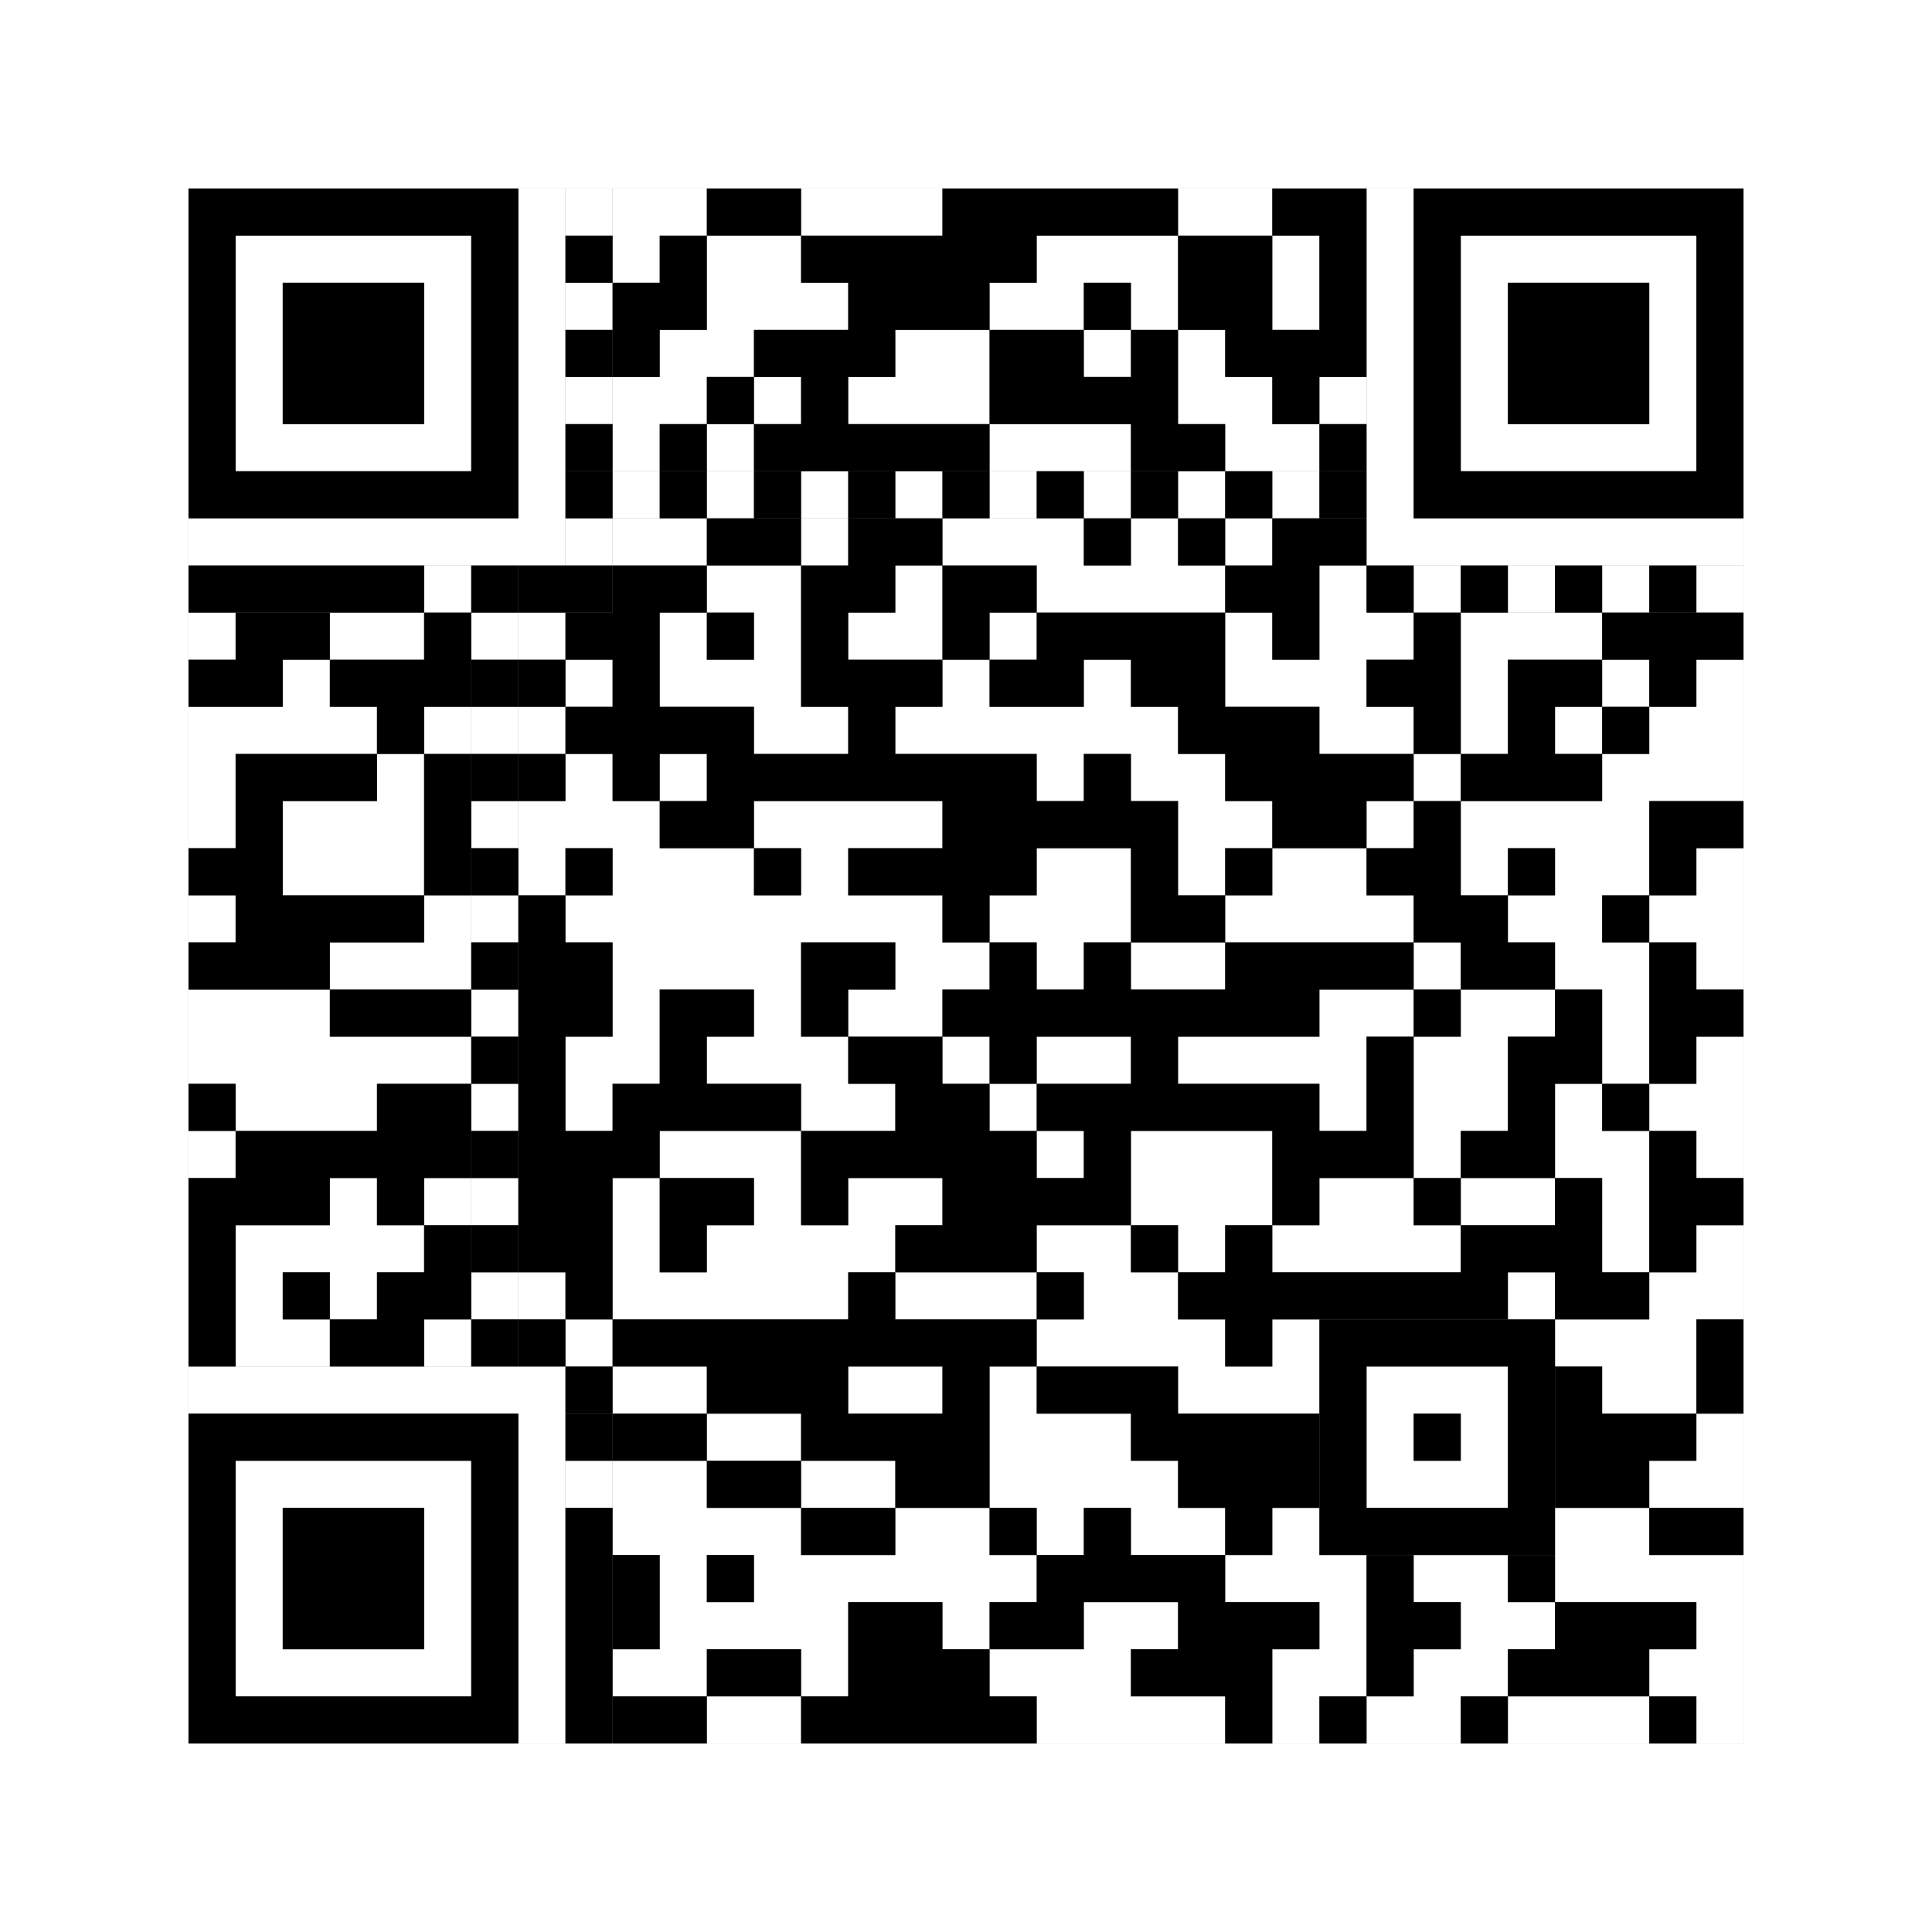
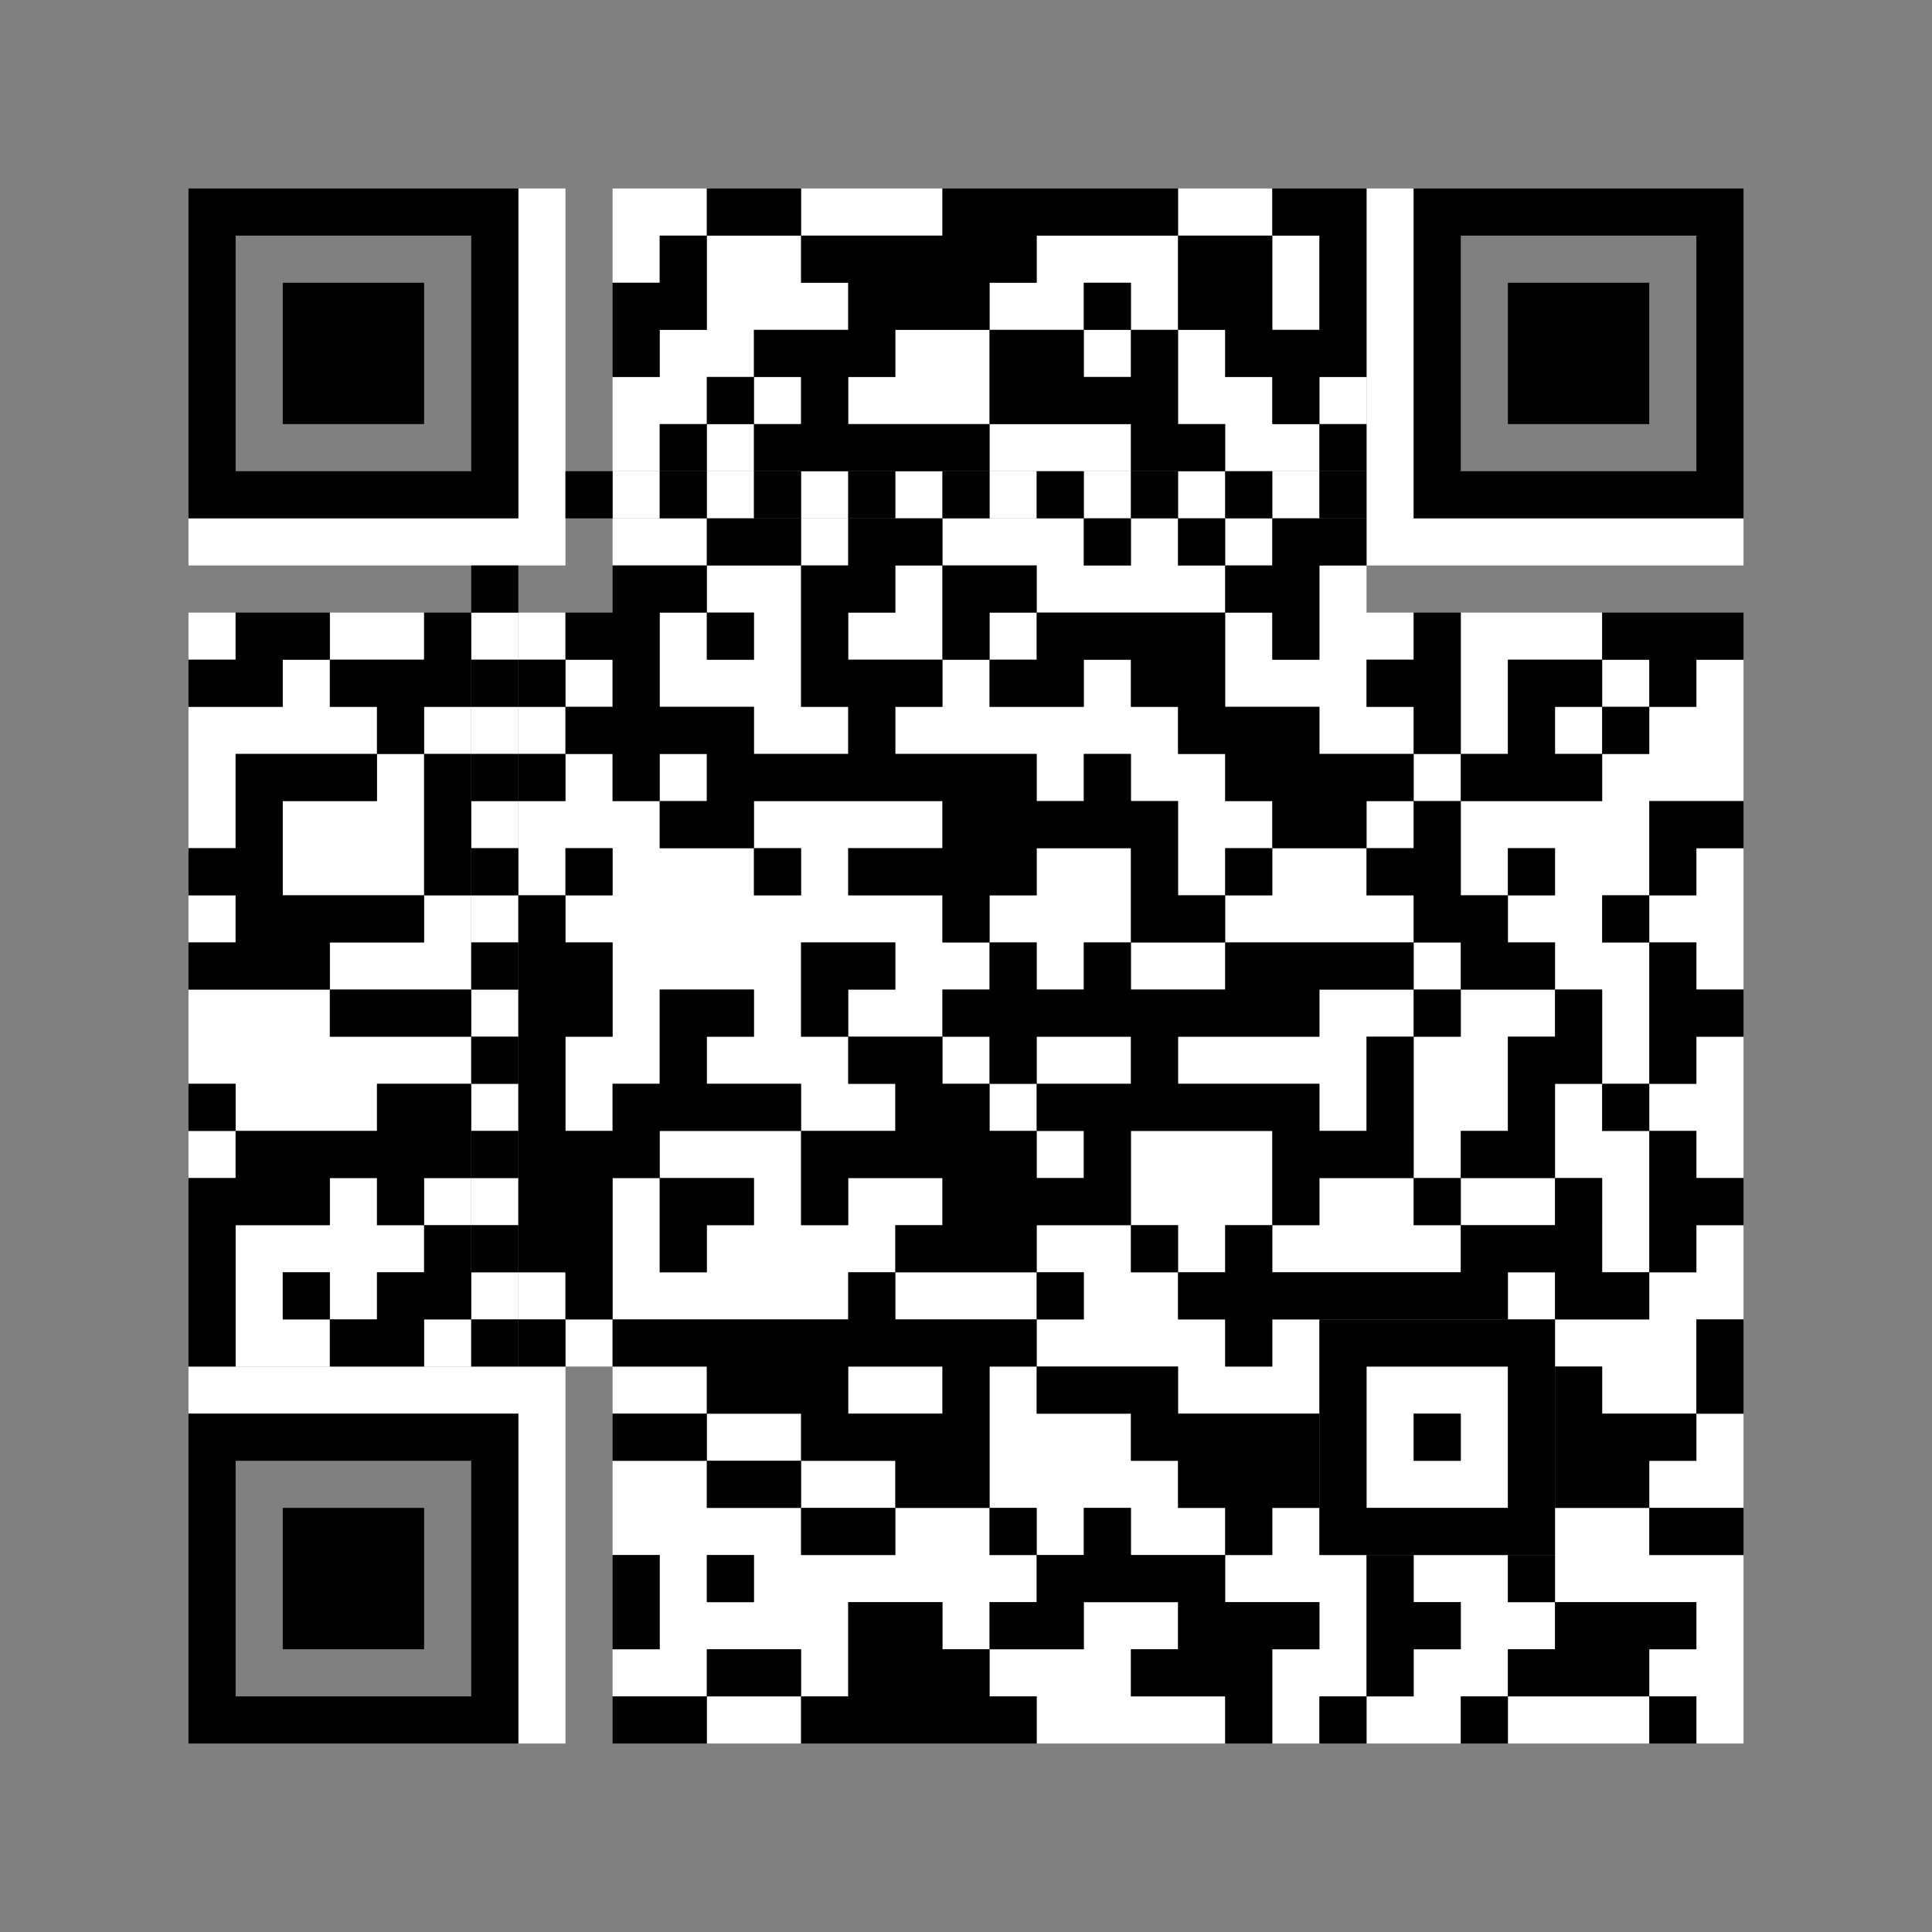
<svg xmlns="http://www.w3.org/2000/svg" version="1.1" width="205px" height="205px">
  <rect width="100%" height="100%" fill="#808080" stroke="none" />
  <defs>
    <style>rect{shape-rendering:crispEdges}</style>
  </defs>
  <path class="qr-4 " stroke="transparent" fill="#fff" fill-opacity="1" d="M65 20 h10 v5 h-10Z M85 20 h15 v5 h-15Z M125 20 h10 v5 h-10Z M65 25 h5 v5 h-5Z M75 25 h10 v5 h-10Z M110 25 h15 v5 h-15Z M135 25 h5 v5 h-5Z M75 30 h15 v5 h-15Z M105 30 h10 v5 h-10Z M120 30 h5 v5 h-5Z M135 30 h5 v5 h-5Z M70 35 h10 v5 h-10Z M95 35 h10 v5 h-10Z M115 35 h5 v5 h-5Z M125 35 h5 v5 h-5Z M65 40 h10 v5 h-10Z M80 40 h5 v5 h-5Z M90 40 h15 v5 h-15Z M125 40 h10 v5 h-10Z M140 40 h5 v5 h-5Z M65 45 h5 v5 h-5Z M75 45 h5 v5 h-5Z M105 45 h15 v5 h-15Z M130 45 h10 v5 h-10Z M65 55 h10 v5 h-10Z M85 55 h5 v5 h-5Z M100 55 h15 v5 h-15Z M120 55 h5 v5 h-5Z M130 55 h5 v5 h-5Z M75 60 h10 v5 h-10Z M95 60 h5 v5 h-5Z M110 60 h20 v5 h-20Z M140 60 h5 v5 h-5Z M20 65 h5 v5 h-5Z M35 65 h10 v5 h-10Z M55 65 h5 v5 h-5Z M70 65 h5 v5 h-5Z M80 65 h5 v5 h-5Z M90 65 h10 v5 h-10Z M105 65 h5 v5 h-5Z M130 65 h5 v5 h-5Z M140 65 h10 v5 h-10Z M155 65 h15 v5 h-15Z M30 70 h5 v5 h-5Z M60 70 h5 v5 h-5Z M70 70 h15 v5 h-15Z M100 70 h5 v5 h-5Z M115 70 h5 v5 h-5Z M130 70 h15 v5 h-15Z M155 70 h5 v5 h-5Z M170 70 h5 v5 h-5Z M180 70 h5 v5 h-5Z M20 75 h20 v5 h-20Z M45 75 h5 v5 h-5Z M55 75 h5 v5 h-5Z M80 75 h10 v5 h-10Z M95 75 h30 v5 h-30Z M140 75 h10 v5 h-10Z M155 75 h5 v5 h-5Z M165 75 h5 v5 h-5Z M175 75 h10 v5 h-10Z M20 80 h5 v5 h-5Z M40 80 h5 v5 h-5Z M60 80 h5 v5 h-5Z M70 80 h5 v5 h-5Z M110 80 h5 v5 h-5Z M120 80 h10 v5 h-10Z M150 80 h5 v5 h-5Z M170 80 h15 v5 h-15Z M20 85 h5 v5 h-5Z M30 85 h15 v5 h-15Z M55 85 h15 v5 h-15Z M80 85 h20 v5 h-20Z M125 85 h10 v5 h-10Z M145 85 h5 v5 h-5Z M155 85 h20 v5 h-20Z M30 90 h15 v5 h-15Z M55 90 h5 v5 h-5Z M65 90 h15 v5 h-15Z M85 90 h5 v5 h-5Z M110 90 h10 v5 h-10Z M125 90 h5 v5 h-5Z M135 90 h10 v5 h-10Z M155 90 h5 v5 h-5Z M165 90 h10 v5 h-10Z M180 90 h5 v5 h-5Z M20 95 h5 v5 h-5Z M45 95 h5 v5 h-5Z M60 95 h40 v5 h-40Z M105 95 h15 v5 h-15Z M130 95 h20 v5 h-20Z M160 95 h10 v5 h-10Z M175 95 h10 v5 h-10Z M35 100 h15 v5 h-15Z M65 100 h20 v5 h-20Z M95 100 h10 v5 h-10Z M110 100 h5 v5 h-5Z M120 100 h10 v5 h-10Z M150 100 h5 v5 h-5Z M165 100 h10 v5 h-10Z M180 100 h5 v5 h-5Z M20 105 h15 v5 h-15Z M65 105 h5 v5 h-5Z M80 105 h5 v5 h-5Z M90 105 h10 v5 h-10Z M140 105 h10 v5 h-10Z M155 105 h10 v5 h-10Z M170 105 h5 v5 h-5Z M20 110 h30 v5 h-30Z M60 110 h10 v5 h-10Z M75 110 h15 v5 h-15Z M100 110 h5 v5 h-5Z M110 110 h10 v5 h-10Z M125 110 h20 v5 h-20Z M150 110 h10 v5 h-10Z M170 110 h5 v5 h-5Z M180 110 h5 v5 h-5Z M25 115 h15 v5 h-15Z M60 115 h5 v5 h-5Z M85 115 h10 v5 h-10Z M105 115 h5 v5 h-5Z M140 115 h5 v5 h-5Z M150 115 h10 v5 h-10Z M165 115 h5 v5 h-5Z M175 115 h10 v5 h-10Z M20 120 h5 v5 h-5Z M70 120 h15 v5 h-15Z M110 120 h5 v5 h-5Z M120 120 h15 v5 h-15Z M150 120 h5 v5 h-5Z M165 120 h10 v5 h-10Z M180 120 h5 v5 h-5Z M35 125 h5 v5 h-5Z M45 125 h5 v5 h-5Z M65 125 h5 v5 h-5Z M80 125 h5 v5 h-5Z M90 125 h10 v5 h-10Z M120 125 h15 v5 h-15Z M140 125 h10 v5 h-10Z M155 125 h10 v5 h-10Z M170 125 h5 v5 h-5Z M25 130 h20 v5 h-20Z M65 130 h5 v5 h-5Z M75 130 h20 v5 h-20Z M110 130 h10 v5 h-10Z M125 130 h5 v5 h-5Z M135 130 h20 v5 h-20Z M170 130 h5 v5 h-5Z M180 130 h5 v5 h-5Z M25 135 h5 v5 h-5Z M35 135 h5 v5 h-5Z M55 135 h5 v5 h-5Z M65 135 h25 v5 h-25Z M95 135 h15 v5 h-15Z M115 135 h10 v5 h-10Z M160 135 h5 v5 h-5Z M175 135 h10 v5 h-10Z M25 140 h10 v5 h-10Z M45 140 h5 v5 h-5Z M60 140 h5 v5 h-5Z M110 140 h20 v5 h-20Z M135 140 h5 v5 h-5Z M165 140 h15 v5 h-15Z M65 145 h10 v5 h-10Z M90 145 h10 v5 h-10Z M105 145 h5 v5 h-5Z M125 145 h15 v5 h-15Z M170 145 h10 v5 h-10Z M75 150 h10 v5 h-10Z M105 150 h15 v5 h-15Z M180 150 h5 v5 h-5Z M65 155 h10 v5 h-10Z M85 155 h10 v5 h-10Z M105 155 h20 v5 h-20Z M175 155 h10 v5 h-10Z M65 160 h20 v5 h-20Z M95 160 h10 v5 h-10Z M110 160 h5 v5 h-5Z M120 160 h10 v5 h-10Z M135 160 h5 v5 h-5Z M165 160 h10 v5 h-10Z M70 165 h5 v5 h-5Z M80 165 h30 v5 h-30Z M130 165 h15 v5 h-15Z M150 165 h10 v5 h-10Z M165 165 h20 v5 h-20Z M70 170 h20 v5 h-20Z M100 170 h5 v5 h-5Z M115 170 h10 v5 h-10Z M140 170 h5 v5 h-5Z M155 170 h10 v5 h-10Z M180 170 h5 v5 h-5Z M65 175 h10 v5 h-10Z M85 175 h5 v5 h-5Z M105 175 h15 v5 h-15Z M135 175 h10 v5 h-10Z M150 175 h10 v5 h-10Z M175 175 h10 v5 h-10Z M75 180 h10 v5 h-10Z M110 180 h20 v5 h-20Z M135 180 h5 v5 h-5Z M145 180 h10 v5 h-10Z M160 180 h15 v5 h-15Z M180 180 h5 v5 h-5Z " />
-   <path class="qr-6 " stroke="transparent" fill="#fff" fill-opacity="1" d="M25 25 h25 v5 h-25Z M155 25 h25 v5 h-25Z M25 30 h5 v5 h-5Z M45 30 h5 v5 h-5Z M155 30 h5 v5 h-5Z M175 30 h5 v5 h-5Z M25 35 h5 v5 h-5Z M45 35 h5 v5 h-5Z M155 35 h5 v5 h-5Z M175 35 h5 v5 h-5Z M25 40 h5 v5 h-5Z M45 40 h5 v5 h-5Z M155 40 h5 v5 h-5Z M175 40 h5 v5 h-5Z M25 45 h25 v5 h-25Z M155 45 h25 v5 h-25Z M25 155 h25 v5 h-25Z M25 160 h5 v5 h-5Z M45 160 h5 v5 h-5Z M25 165 h5 v5 h-5Z M45 165 h5 v5 h-5Z M25 170 h5 v5 h-5Z M45 170 h5 v5 h-5Z M25 175 h25 v5 h-25Z " />
  <path class="qr-8 " stroke="transparent" fill="#fff" fill-opacity="1" d="M55 20 h5 v5 h-5Z M145 20 h5 v5 h-5Z M55 25 h5 v5 h-5Z M145 25 h5 v5 h-5Z M55 30 h5 v5 h-5Z M145 30 h5 v5 h-5Z M55 35 h5 v5 h-5Z M145 35 h5 v5 h-5Z M55 40 h5 v5 h-5Z M145 40 h5 v5 h-5Z M55 45 h5 v5 h-5Z M145 45 h5 v5 h-5Z M55 50 h5 v5 h-5Z M145 50 h5 v5 h-5Z M20 55 h40 v5 h-40Z M145 55 h40 v5 h-40Z M20 145 h40 v5 h-40Z M55 150 h5 v5 h-5Z M55 155 h5 v5 h-5Z M55 160 h5 v5 h-5Z M55 165 h5 v5 h-5Z M55 170 h5 v5 h-5Z M55 175 h5 v5 h-5Z M55 180 h5 v5 h-5Z " />
  <path class="qr-10 " stroke="transparent" fill="#fff" fill-opacity="1" d="M145 145 h15 v5 h-15Z M145 150 h5 v5 h-5Z M155 150 h5 v5 h-5Z M145 155 h15 v5 h-15Z " />
  <path class="qr-12 " stroke="transparent" fill="#fff" fill-opacity="1" d="M65 50 h5 v5 h-5Z M75 50 h5 v5 h-5Z M85 50 h5 v5 h-5Z M95 50 h5 v5 h-5Z M105 50 h5 v5 h-5Z M115 50 h5 v5 h-5Z M125 50 h5 v5 h-5Z M135 50 h5 v5 h-5Z M50 65 h5 v5 h-5Z M50 75 h5 v5 h-5Z M50 85 h5 v5 h-5Z M50 95 h5 v5 h-5Z M50 105 h5 v5 h-5Z M50 115 h5 v5 h-5Z M50 125 h5 v5 h-5Z M50 135 h5 v5 h-5Z " />
-   <path class="qr-14 " stroke="transparent" fill="#fff" fill-opacity="1" d="M60 20 h5 v5 h-5Z M60 30 h5 v5 h-5Z M60 40 h5 v5 h-5Z M60 55 h5 v5 h-5Z M45 60 h5 v5 h-5Z M150 60 h5 v5 h-5Z M160 60 h5 v5 h-5Z M170 60 h5 v5 h-5Z M180 60 h5 v5 h-5Z M60 155 h5 v5 h-5Z " />
-   <path class="qr-18 " stroke="transparent" fill="#fff" fill-opacity="1" d="M0 0 h205 v5 h-205Z M0 5 h205 v5 h-205Z M0 10 h205 v5 h-205Z M0 15 h205 v5 h-205Z M0 20 h20 v5 h-20Z M185 20 h20 v5 h-20Z M0 25 h20 v5 h-20Z M185 25 h20 v5 h-20Z M0 30 h20 v5 h-20Z M185 30 h20 v5 h-20Z M0 35 h20 v5 h-20Z M185 35 h20 v5 h-20Z M0 40 h20 v5 h-20Z M185 40 h20 v5 h-20Z M0 45 h20 v5 h-20Z M185 45 h20 v5 h-20Z M0 50 h20 v5 h-20Z M185 50 h20 v5 h-20Z M0 55 h20 v5 h-20Z M185 55 h20 v5 h-20Z M0 60 h20 v5 h-20Z M185 60 h20 v5 h-20Z M0 65 h20 v5 h-20Z M185 65 h20 v5 h-20Z M0 70 h20 v5 h-20Z M185 70 h20 v5 h-20Z M0 75 h20 v5 h-20Z M185 75 h20 v5 h-20Z M0 80 h20 v5 h-20Z M185 80 h20 v5 h-20Z M0 85 h20 v5 h-20Z M185 85 h20 v5 h-20Z M0 90 h20 v5 h-20Z M185 90 h20 v5 h-20Z M0 95 h20 v5 h-20Z M185 95 h20 v5 h-20Z M0 100 h20 v5 h-20Z M185 100 h20 v5 h-20Z M0 105 h20 v5 h-20Z M185 105 h20 v5 h-20Z M0 110 h20 v5 h-20Z M185 110 h20 v5 h-20Z M0 115 h20 v5 h-20Z M185 115 h20 v5 h-20Z M0 120 h20 v5 h-20Z M185 120 h20 v5 h-20Z M0 125 h20 v5 h-20Z M185 125 h20 v5 h-20Z M0 130 h20 v5 h-20Z M185 130 h20 v5 h-20Z M0 135 h20 v5 h-20Z M185 135 h20 v5 h-20Z M0 140 h20 v5 h-20Z M185 140 h20 v5 h-20Z M0 145 h20 v5 h-20Z M185 145 h20 v5 h-20Z M0 150 h20 v5 h-20Z M185 150 h20 v5 h-20Z M0 155 h20 v5 h-20Z M185 155 h20 v5 h-20Z M0 160 h20 v5 h-20Z M185 160 h20 v5 h-20Z M0 165 h20 v5 h-20Z M185 165 h20 v5 h-20Z M0 170 h20 v5 h-20Z M185 170 h20 v5 h-20Z M0 175 h20 v5 h-20Z M185 175 h20 v5 h-20Z M0 180 h20 v5 h-20Z M185 180 h20 v5 h-20Z M0 185 h205 v5 h-205Z M0 190 h205 v5 h-205Z M0 195 h205 v5 h-205Z M0 200 h205 v5 h-205Z " />
-   <path class="qr-512 " stroke="transparent" fill="#000" fill-opacity="1" d="M60 145 h5 v5 h-5Z " />
  <path class="qr-1024 " stroke="transparent" fill="#000" fill-opacity="1" d="M75 20 h10 v5 h-10Z M100 20 h25 v5 h-25Z M135 20 h10 v5 h-10Z M70 25 h5 v5 h-5Z M85 25 h25 v5 h-25Z M125 25 h10 v5 h-10Z M140 25 h5 v5 h-5Z M65 30 h10 v5 h-10Z M90 30 h15 v5 h-15Z M115 30 h5 v5 h-5Z M125 30 h10 v5 h-10Z M140 30 h5 v5 h-5Z M65 35 h5 v5 h-5Z M80 35 h15 v5 h-15Z M105 35 h10 v5 h-10Z M120 35 h5 v5 h-5Z M130 35 h15 v5 h-15Z M75 40 h5 v5 h-5Z M85 40 h5 v5 h-5Z M105 40 h20 v5 h-20Z M135 40 h5 v5 h-5Z M70 45 h5 v5 h-5Z M80 45 h25 v5 h-25Z M120 45 h10 v5 h-10Z M140 45 h5 v5 h-5Z M75 55 h10 v5 h-10Z M90 55 h10 v5 h-10Z M115 55 h5 v5 h-5Z M125 55 h5 v5 h-5Z M135 55 h10 v5 h-10Z M65 60 h10 v5 h-10Z M85 60 h10 v5 h-10Z M100 60 h10 v5 h-10Z M130 60 h10 v5 h-10Z M25 65 h10 v5 h-10Z M45 65 h5 v5 h-5Z M60 65 h10 v5 h-10Z M75 65 h5 v5 h-5Z M85 65 h5 v5 h-5Z M100 65 h5 v5 h-5Z M110 65 h20 v5 h-20Z M135 65 h5 v5 h-5Z M150 65 h5 v5 h-5Z M170 65 h15 v5 h-15Z M20 70 h10 v5 h-10Z M35 70 h15 v5 h-15Z M55 70 h5 v5 h-5Z M65 70 h5 v5 h-5Z M85 70 h15 v5 h-15Z M105 70 h10 v5 h-10Z M120 70 h10 v5 h-10Z M145 70 h10 v5 h-10Z M160 70 h10 v5 h-10Z M175 70 h5 v5 h-5Z M40 75 h5 v5 h-5Z M60 75 h20 v5 h-20Z M90 75 h5 v5 h-5Z M125 75 h15 v5 h-15Z M150 75 h5 v5 h-5Z M160 75 h5 v5 h-5Z M170 75 h5 v5 h-5Z M25 80 h15 v5 h-15Z M45 80 h5 v5 h-5Z M55 80 h5 v5 h-5Z M65 80 h5 v5 h-5Z M75 80 h35 v5 h-35Z M115 80 h5 v5 h-5Z M130 80 h20 v5 h-20Z M155 80 h15 v5 h-15Z M25 85 h5 v5 h-5Z M45 85 h5 v5 h-5Z M70 85 h10 v5 h-10Z M100 85 h25 v5 h-25Z M135 85 h10 v5 h-10Z M150 85 h5 v5 h-5Z M175 85 h10 v5 h-10Z M20 90 h10 v5 h-10Z M45 90 h5 v5 h-5Z M60 90 h5 v5 h-5Z M80 90 h5 v5 h-5Z M90 90 h20 v5 h-20Z M120 90 h5 v5 h-5Z M130 90 h5 v5 h-5Z M145 90 h10 v5 h-10Z M160 90 h5 v5 h-5Z M175 90 h5 v5 h-5Z M25 95 h20 v5 h-20Z M55 95 h5 v5 h-5Z M100 95 h5 v5 h-5Z M120 95 h10 v5 h-10Z M150 95 h10 v5 h-10Z M170 95 h5 v5 h-5Z M20 100 h15 v5 h-15Z M55 100 h10 v5 h-10Z M85 100 h10 v5 h-10Z M105 100 h5 v5 h-5Z M115 100 h5 v5 h-5Z M130 100 h20 v5 h-20Z M155 100 h10 v5 h-10Z M175 100 h5 v5 h-5Z M35 105 h15 v5 h-15Z M55 105 h10 v5 h-10Z M70 105 h10 v5 h-10Z M85 105 h5 v5 h-5Z M100 105 h40 v5 h-40Z M150 105 h5 v5 h-5Z M165 105 h5 v5 h-5Z M175 105 h10 v5 h-10Z M55 110 h5 v5 h-5Z M70 110 h5 v5 h-5Z M90 110 h10 v5 h-10Z M105 110 h5 v5 h-5Z M120 110 h5 v5 h-5Z M145 110 h5 v5 h-5Z M160 110 h10 v5 h-10Z M175 110 h5 v5 h-5Z M20 115 h5 v5 h-5Z M40 115 h10 v5 h-10Z M55 115 h5 v5 h-5Z M65 115 h20 v5 h-20Z M95 115 h10 v5 h-10Z M110 115 h30 v5 h-30Z M145 115 h5 v5 h-5Z M160 115 h5 v5 h-5Z M170 115 h5 v5 h-5Z M25 120 h25 v5 h-25Z M55 120 h15 v5 h-15Z M85 120 h25 v5 h-25Z M115 120 h5 v5 h-5Z M135 120 h15 v5 h-15Z M155 120 h10 v5 h-10Z M175 120 h5 v5 h-5Z M20 125 h15 v5 h-15Z M40 125 h5 v5 h-5Z M55 125 h10 v5 h-10Z M70 125 h10 v5 h-10Z M85 125 h5 v5 h-5Z M100 125 h20 v5 h-20Z M135 125 h5 v5 h-5Z M150 125 h5 v5 h-5Z M165 125 h5 v5 h-5Z M175 125 h10 v5 h-10Z M20 130 h5 v5 h-5Z M45 130 h5 v5 h-5Z M55 130 h10 v5 h-10Z M70 130 h5 v5 h-5Z M95 130 h15 v5 h-15Z M120 130 h5 v5 h-5Z M130 130 h5 v5 h-5Z M155 130 h15 v5 h-15Z M175 130 h5 v5 h-5Z M20 135 h5 v5 h-5Z M30 135 h5 v5 h-5Z M40 135 h10 v5 h-10Z M60 135 h5 v5 h-5Z M90 135 h5 v5 h-5Z M110 135 h5 v5 h-5Z M125 135 h35 v5 h-35Z M165 135 h10 v5 h-10Z M20 140 h5 v5 h-5Z M35 140 h10 v5 h-10Z M55 140 h5 v5 h-5Z M65 140 h45 v5 h-45Z M130 140 h5 v5 h-5Z M180 140 h5 v5 h-5Z M75 145 h15 v5 h-15Z M100 145 h5 v5 h-5Z M110 145 h15 v5 h-15Z M165 145 h5 v5 h-5Z M180 145 h5 v5 h-5Z M65 150 h10 v5 h-10Z M85 150 h20 v5 h-20Z M120 150 h20 v5 h-20Z M165 150 h15 v5 h-15Z M75 155 h10 v5 h-10Z M95 155 h10 v5 h-10Z M125 155 h15 v5 h-15Z M165 155 h10 v5 h-10Z M85 160 h10 v5 h-10Z M105 160 h5 v5 h-5Z M115 160 h5 v5 h-5Z M130 160 h5 v5 h-5Z M175 160 h10 v5 h-10Z M65 165 h5 v5 h-5Z M75 165 h5 v5 h-5Z M110 165 h20 v5 h-20Z M145 165 h5 v5 h-5Z M160 165 h5 v5 h-5Z M65 170 h5 v5 h-5Z M90 170 h10 v5 h-10Z M105 170 h10 v5 h-10Z M125 170 h15 v5 h-15Z M145 170 h10 v5 h-10Z M165 170 h15 v5 h-15Z M75 175 h10 v5 h-10Z M90 175 h15 v5 h-15Z M120 175 h15 v5 h-15Z M145 175 h5 v5 h-5Z M160 175 h15 v5 h-15Z M65 180 h10 v5 h-10Z M85 180 h25 v5 h-25Z M130 180 h5 v5 h-5Z M140 180 h5 v5 h-5Z M155 180 h5 v5 h-5Z M175 180 h5 v5 h-5Z " />
  <path class="qr-1536 " stroke="transparent" fill="#000" fill-opacity="1" d="M20 20 h35 v5 h-35Z M150 20 h35 v5 h-35Z M20 25 h5 v5 h-5Z M50 25 h5 v5 h-5Z M150 25 h5 v5 h-5Z M180 25 h5 v5 h-5Z M20 30 h5 v5 h-5Z M30 30 h15 v5 h-15Z M50 30 h5 v5 h-5Z M150 30 h5 v5 h-5Z M160 30 h15 v5 h-15Z M180 30 h5 v5 h-5Z M20 35 h5 v5 h-5Z M30 35 h15 v5 h-15Z M50 35 h5 v5 h-5Z M150 35 h5 v5 h-5Z M160 35 h15 v5 h-15Z M180 35 h5 v5 h-5Z M20 40 h5 v5 h-5Z M30 40 h15 v5 h-15Z M50 40 h5 v5 h-5Z M150 40 h5 v5 h-5Z M160 40 h15 v5 h-15Z M180 40 h5 v5 h-5Z M20 45 h5 v5 h-5Z M50 45 h5 v5 h-5Z M150 45 h5 v5 h-5Z M180 45 h5 v5 h-5Z M20 50 h35 v5 h-35Z M150 50 h35 v5 h-35Z M20 150 h35 v5 h-35Z M20 155 h5 v5 h-5Z M50 155 h5 v5 h-5Z M20 160 h5 v5 h-5Z M30 160 h15 v5 h-15Z M50 160 h5 v5 h-5Z M20 165 h5 v5 h-5Z M30 165 h15 v5 h-15Z M50 165 h5 v5 h-5Z M20 170 h5 v5 h-5Z M30 170 h15 v5 h-15Z M50 170 h5 v5 h-5Z M20 175 h5 v5 h-5Z M50 175 h5 v5 h-5Z M20 180 h35 v5 h-35Z " />
  <path class="qr-2560 " stroke="transparent" fill="#000" fill-opacity="1" d="M140 140 h25 v5 h-25Z M140 145 h5 v5 h-5Z M160 145 h5 v5 h-5Z M140 150 h5 v5 h-5Z M150 150 h5 v5 h-5Z M160 150 h5 v5 h-5Z M140 155 h5 v5 h-5Z M160 155 h5 v5 h-5Z M140 160 h25 v5 h-25Z " />
  <path class="qr-3072 " stroke="transparent" fill="#000" fill-opacity="1" d="M60 50 h5 v5 h-5Z M70 50 h5 v5 h-5Z M80 50 h5 v5 h-5Z M90 50 h5 v5 h-5Z M100 50 h5 v5 h-5Z M110 50 h5 v5 h-5Z M120 50 h5 v5 h-5Z M130 50 h5 v5 h-5Z M140 50 h5 v5 h-5Z M50 60 h5 v5 h-5Z M50 70 h5 v5 h-5Z M50 80 h5 v5 h-5Z M50 90 h5 v5 h-5Z M50 100 h5 v5 h-5Z M50 110 h5 v5 h-5Z M50 120 h5 v5 h-5Z M50 130 h5 v5 h-5Z M50 140 h5 v5 h-5Z " />
-   <path class="qr-3584 " stroke="transparent" fill="#000" fill-opacity="1" d="M60 25 h5 v5 h-5Z M60 35 h5 v5 h-5Z M60 45 h5 v5 h-5Z M20 60 h25 v5 h-25Z M55 60 h10 v5 h-10Z M145 60 h5 v5 h-5Z M155 60 h5 v5 h-5Z M165 60 h5 v5 h-5Z M175 60 h5 v5 h-5Z M60 150 h5 v5 h-5Z M60 160 h5 v5 h-5Z M60 165 h5 v5 h-5Z M60 170 h5 v5 h-5Z M60 175 h5 v5 h-5Z M60 180 h5 v5 h-5Z " />
</svg>